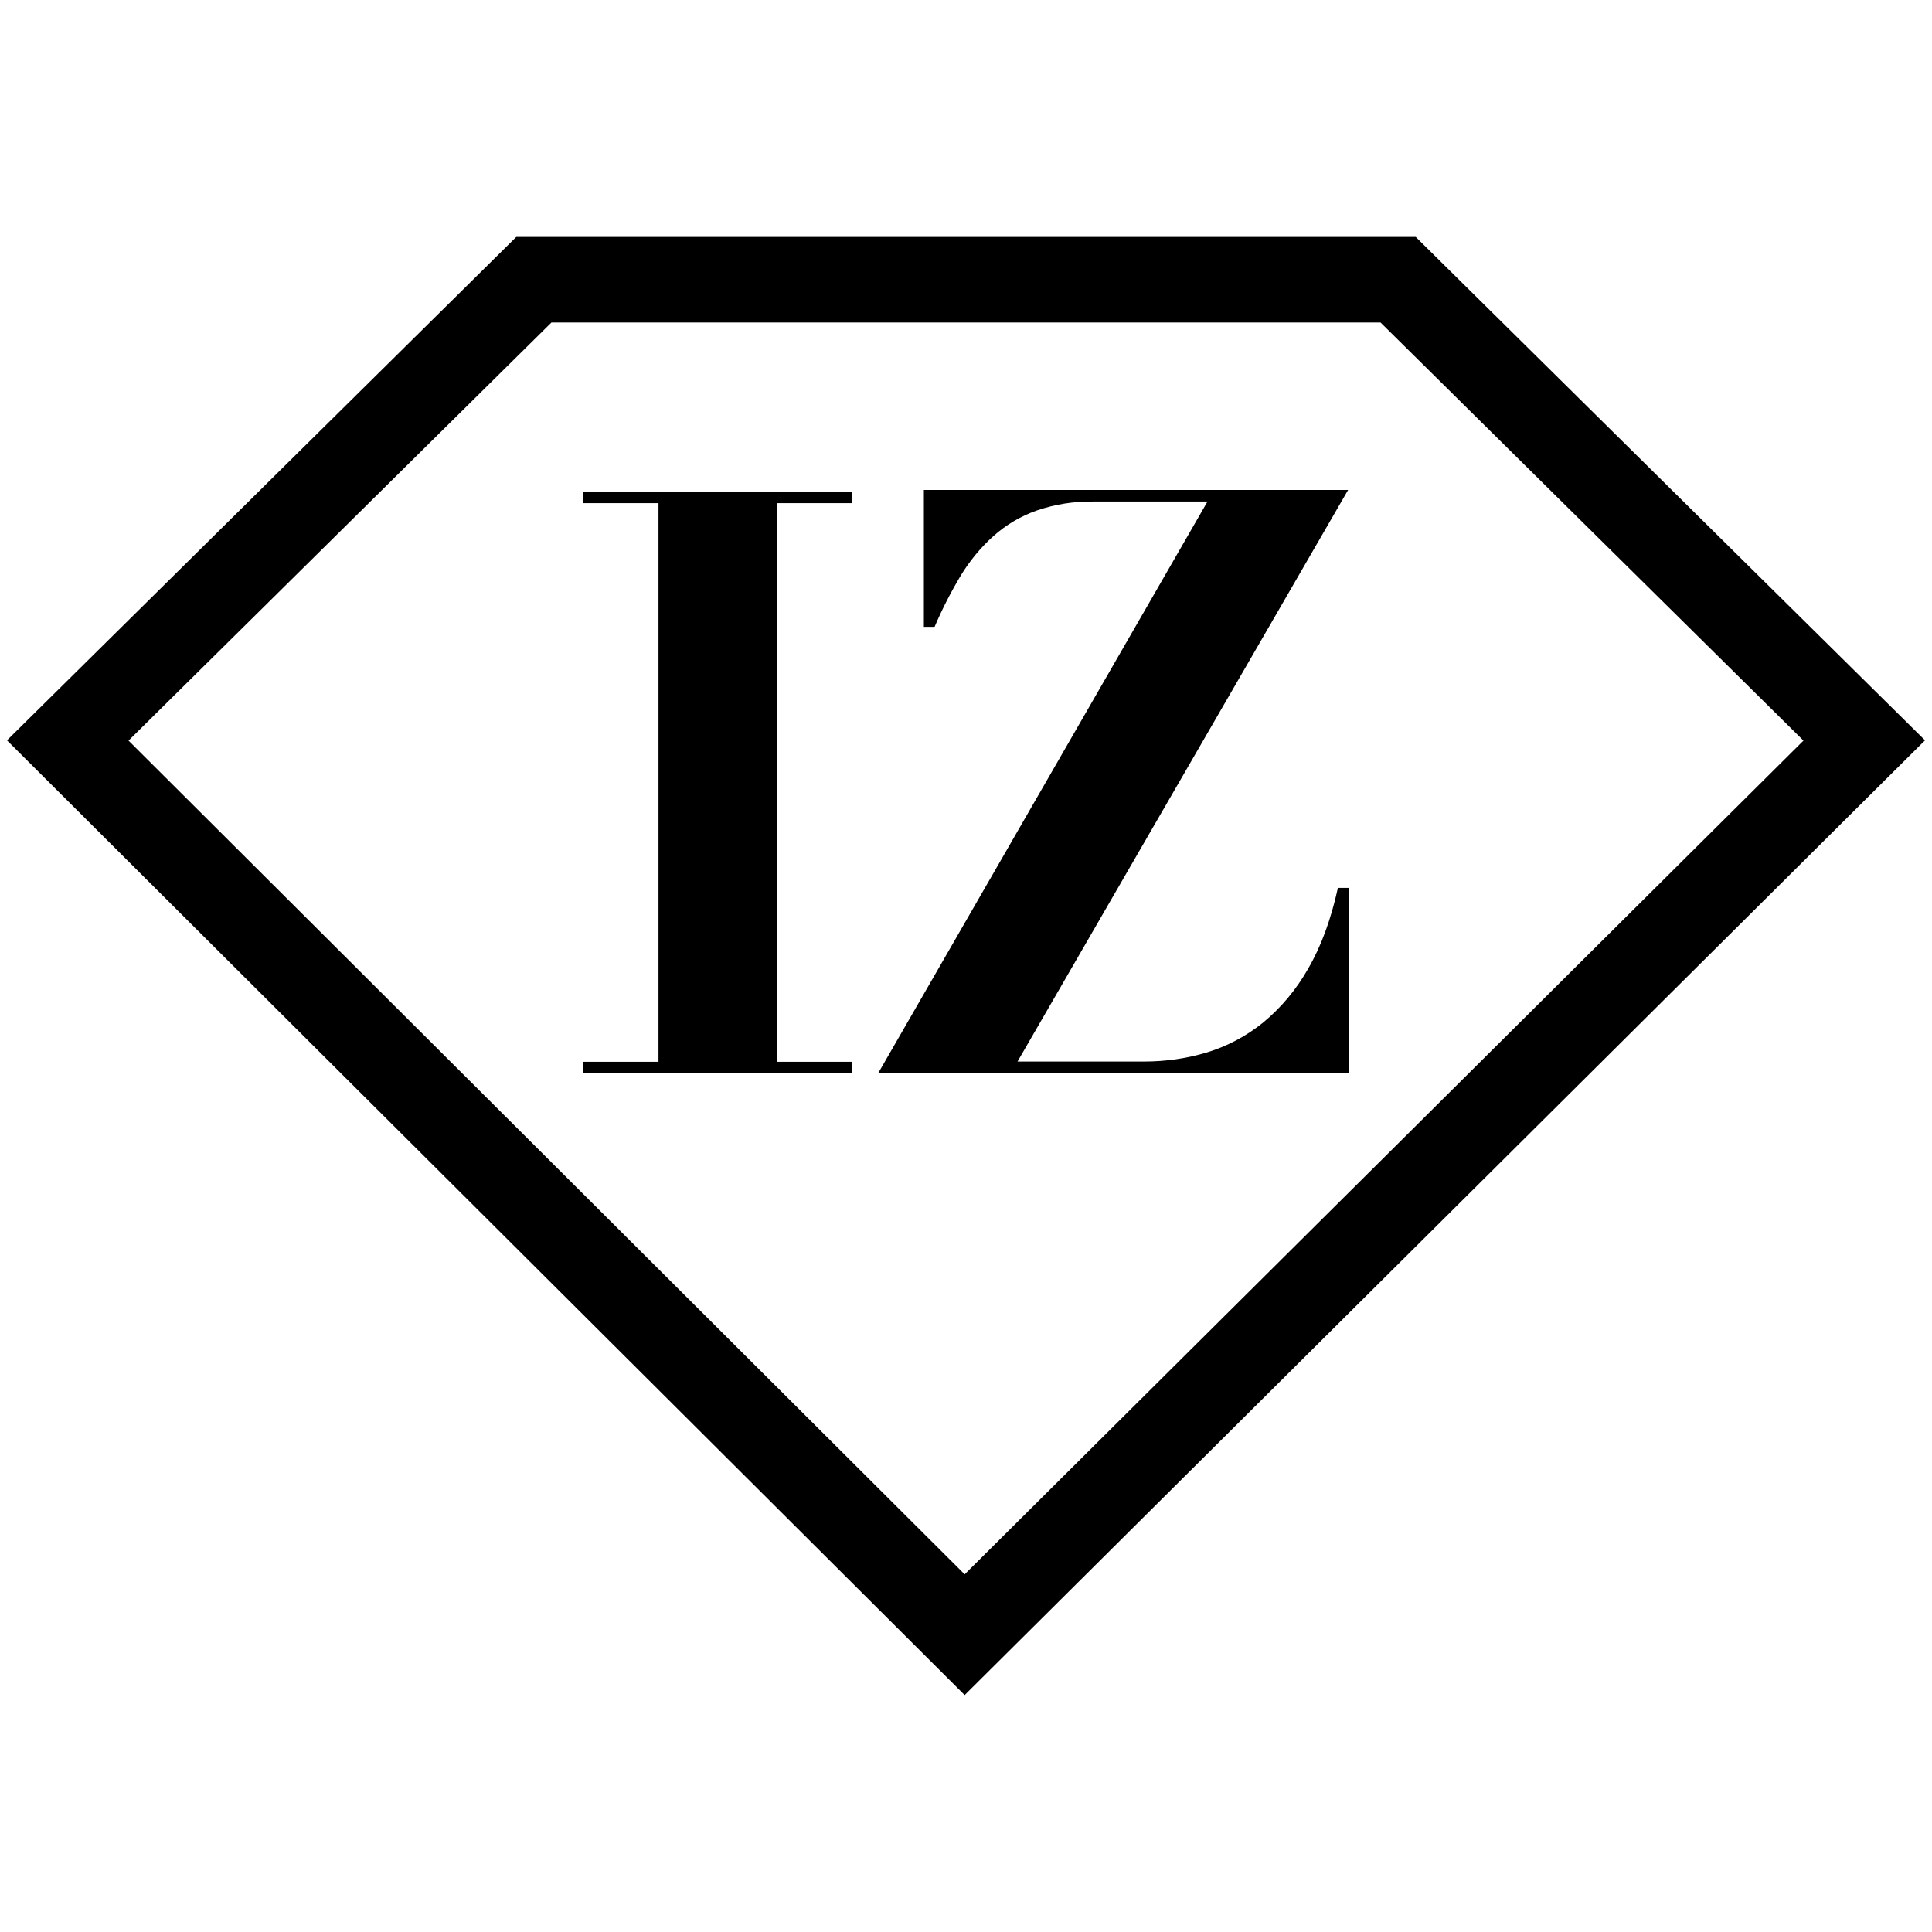
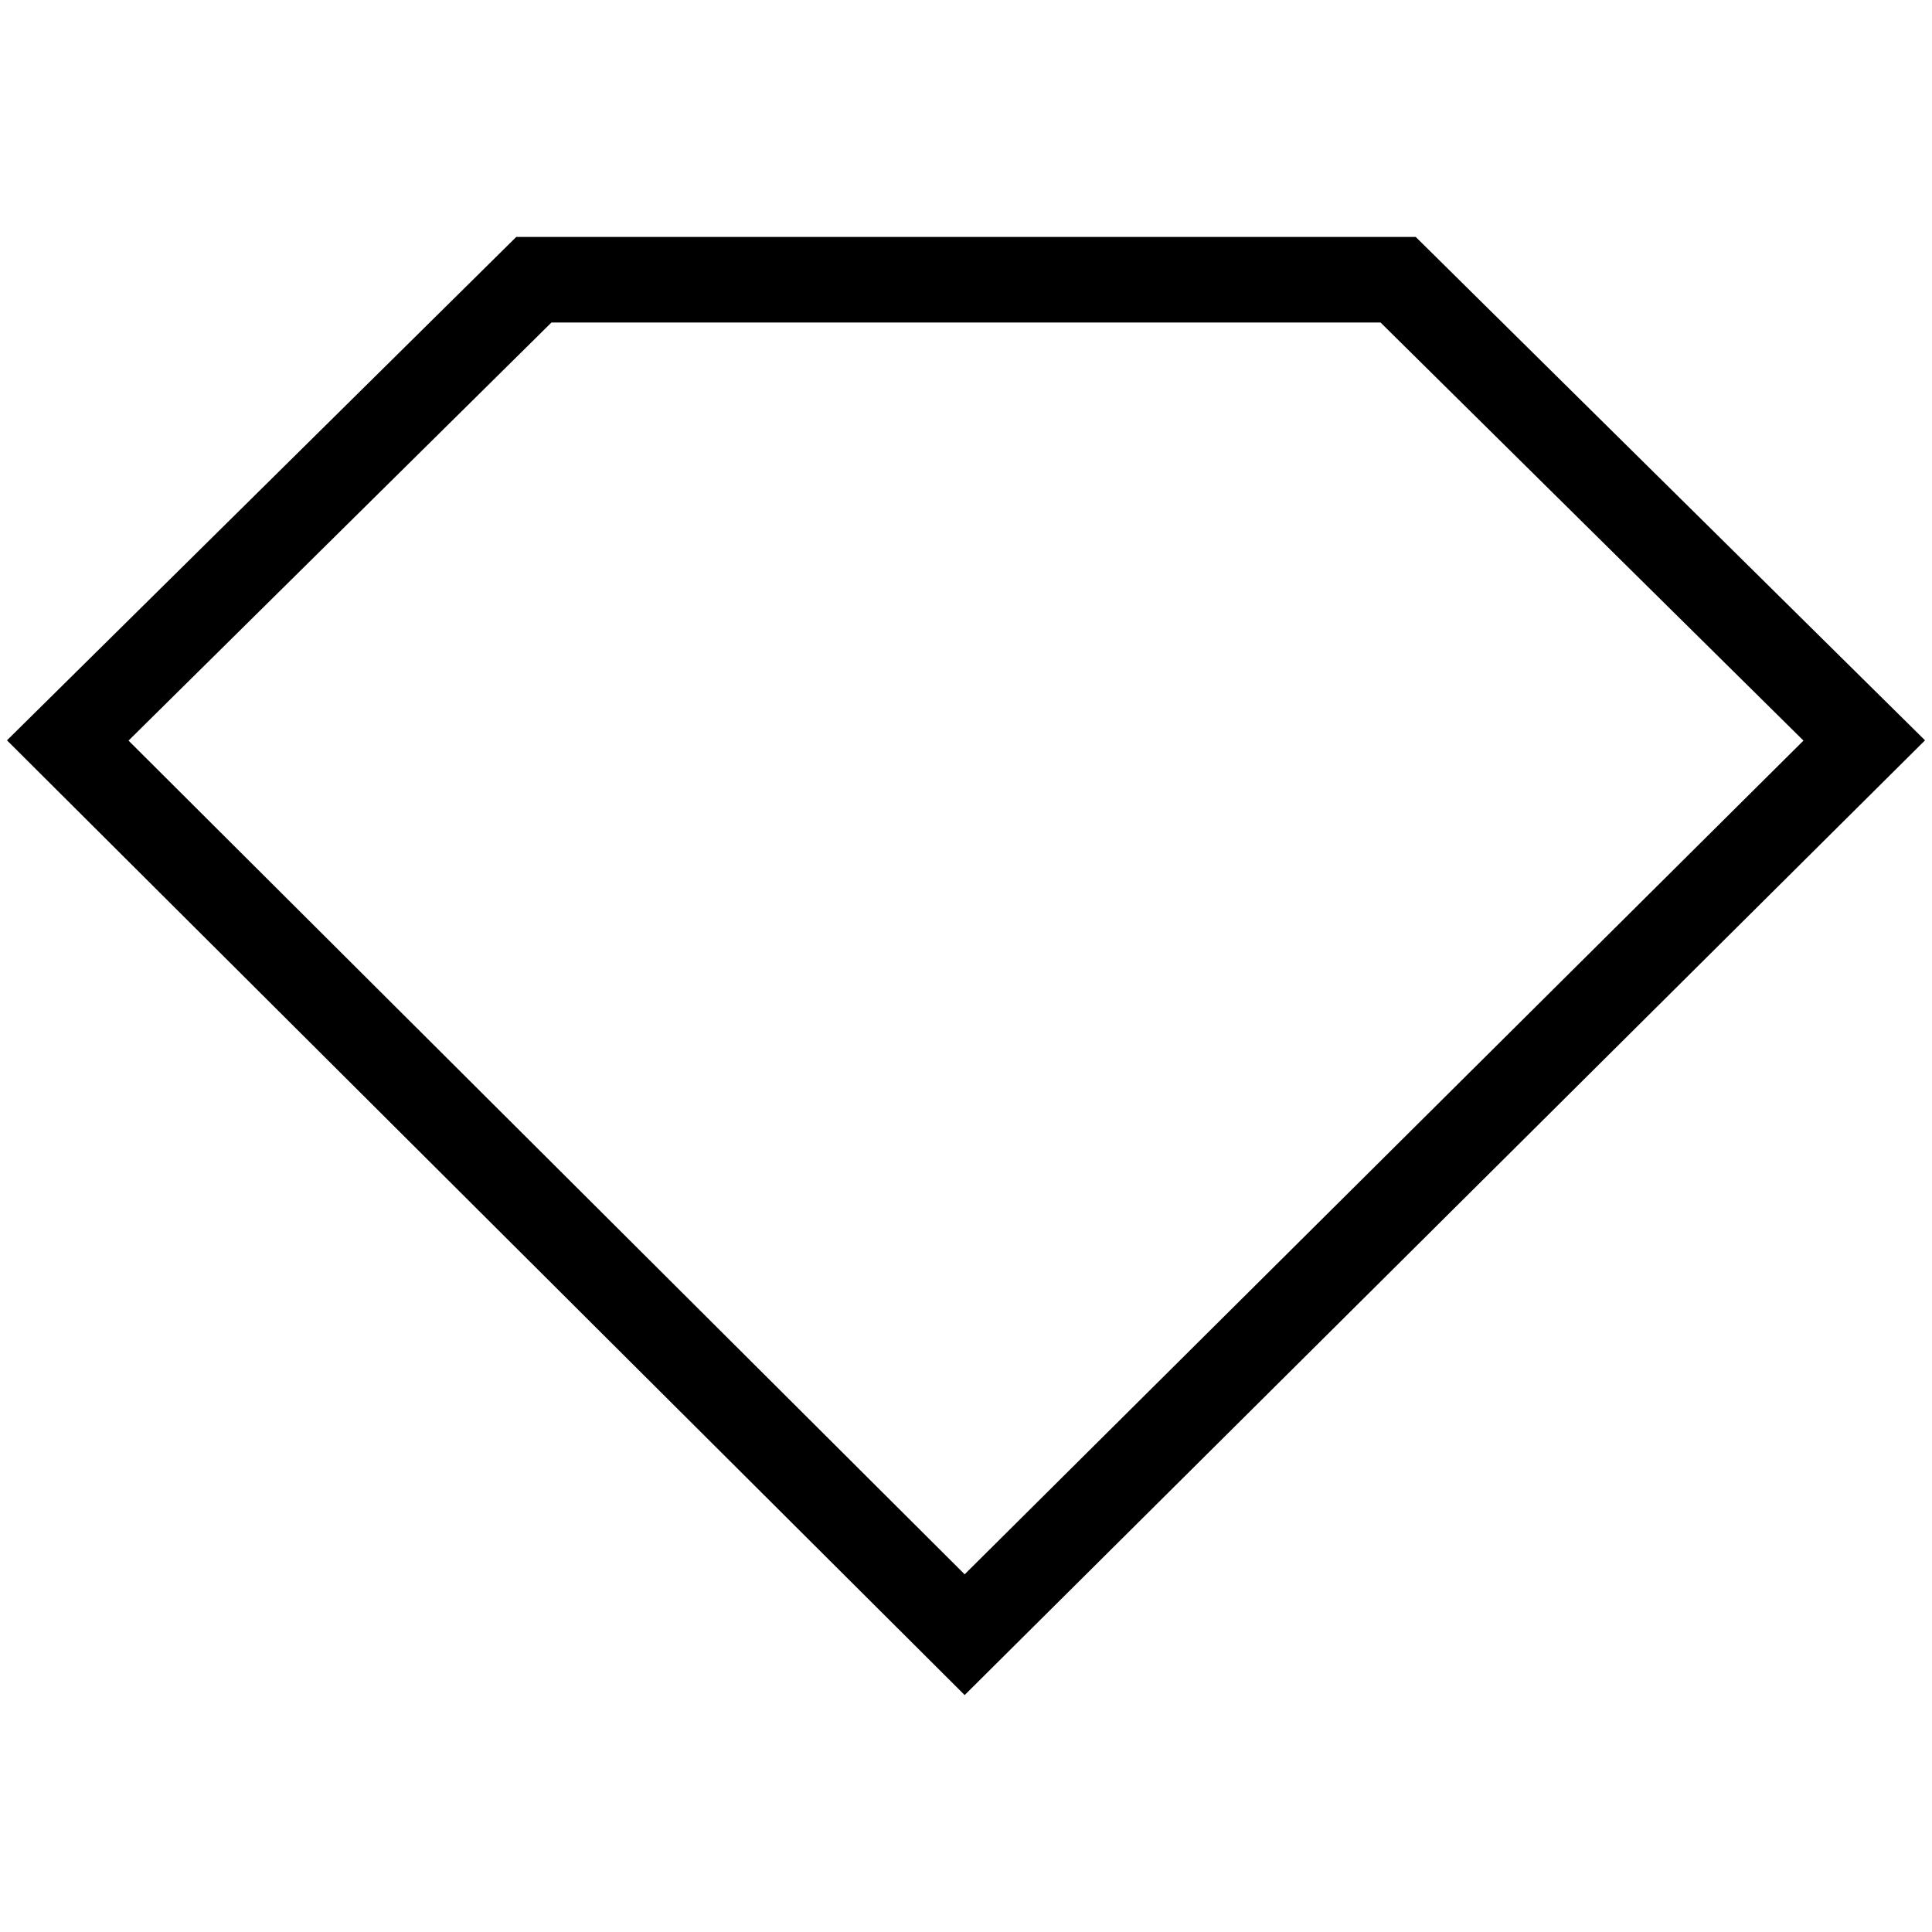
<svg xmlns="http://www.w3.org/2000/svg" id="Слой_1" x="0px" y="0px" viewBox="0 0 720 720" style="enable-background:new 0 0 720 720;" xml:space="preserve">
  <g id="Layer_2">
    <g id="Vtorichniy_LOGO_tehnich_">
      <path d="M359.5,631.7L2.6,275.9L192.4,88.3h335.2l189.8,187.6L359.5,631.7z M47.9,276l311.6,310.7L672.1,276L514.5,120.2h-309 L47.9,276z" />
-       <path d="M317.6,183.2v4.3h-28v208.2h28v4.3H217.4v-4.3h28V187.5h-28v-4.3H317.6z" />
-       <path d="M407.6,186.9c-7.3-0.1-14.5,1-21.4,3.4c-5.9,2.1-11.3,5.3-16,9.5c-4.7,4.2-8.8,9.2-12.1,14.6c-3.7,6.2-7,12.6-9.8,19.2h-4 v-51h158.1L379.2,395.6h47.1c8,0,15.9-1.1,23.5-3.4c7.6-2.3,14.7-6.1,20.9-11.1c6.8-5.6,12.5-12.5,16.8-20.1 c4.8-8.2,8.5-18.3,11.1-30.1h4v69H327.3L450,186.9H407.6z" />
    </g>
  </g>
</svg>